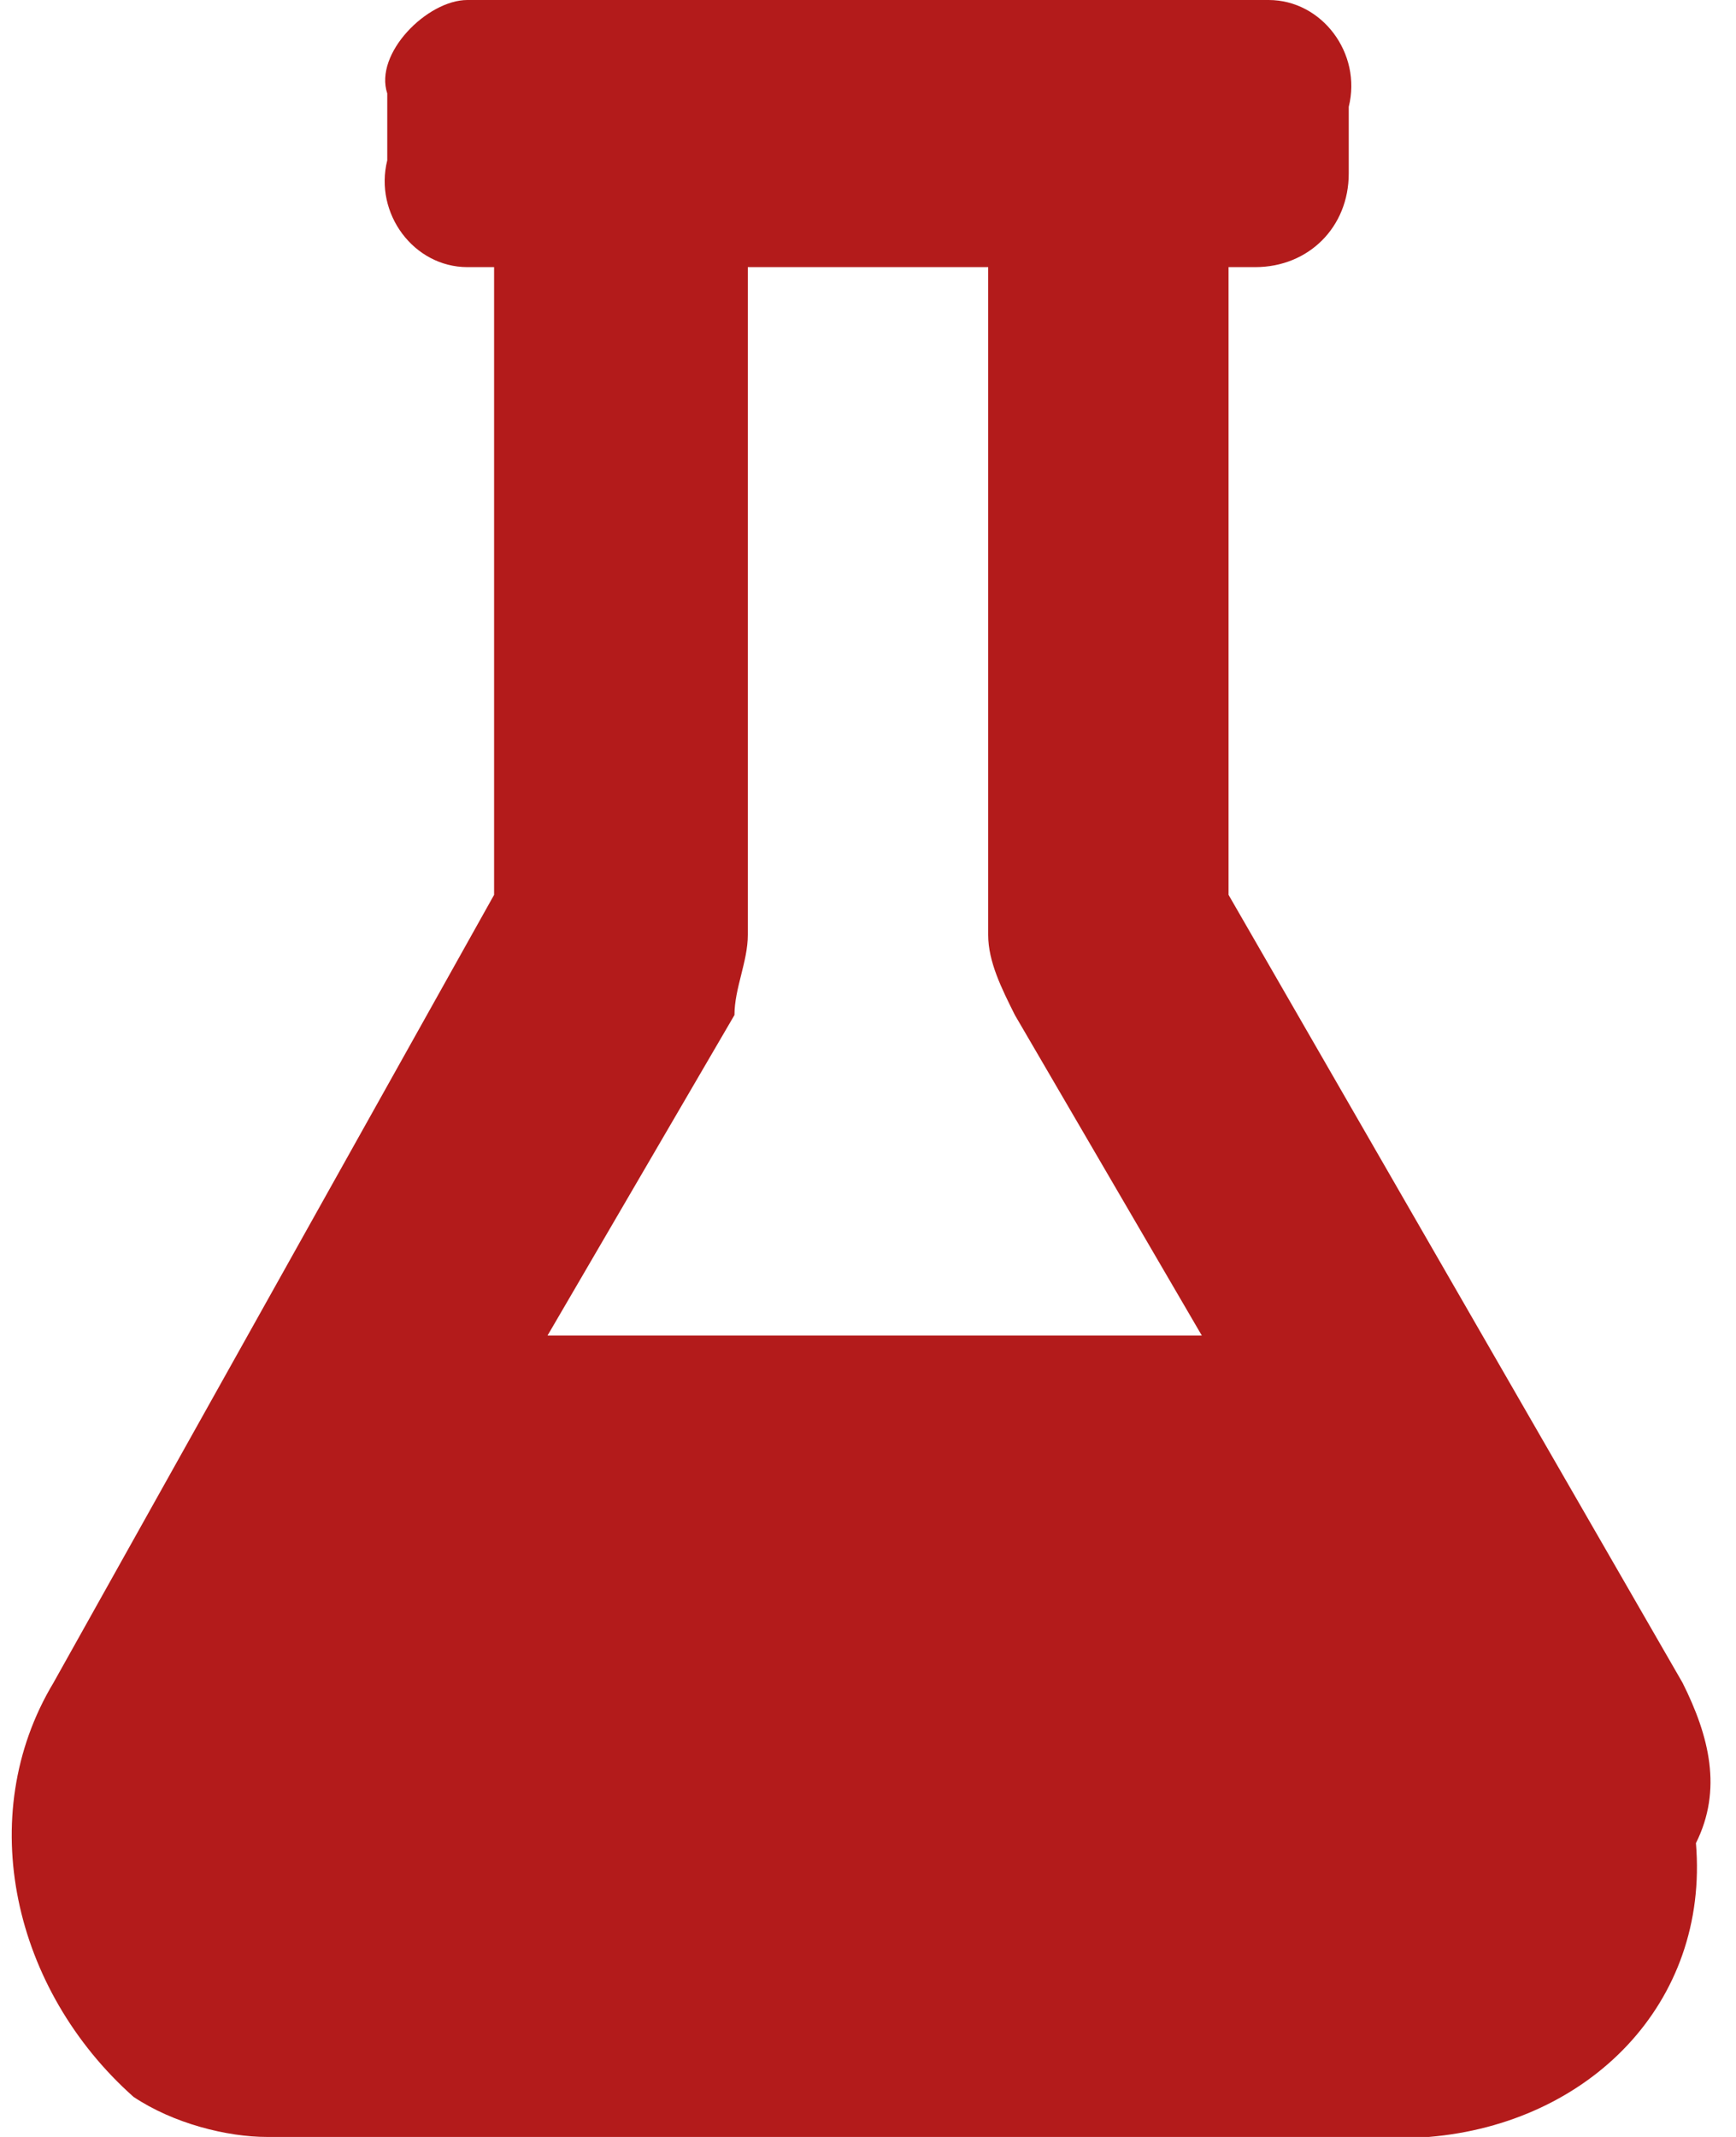
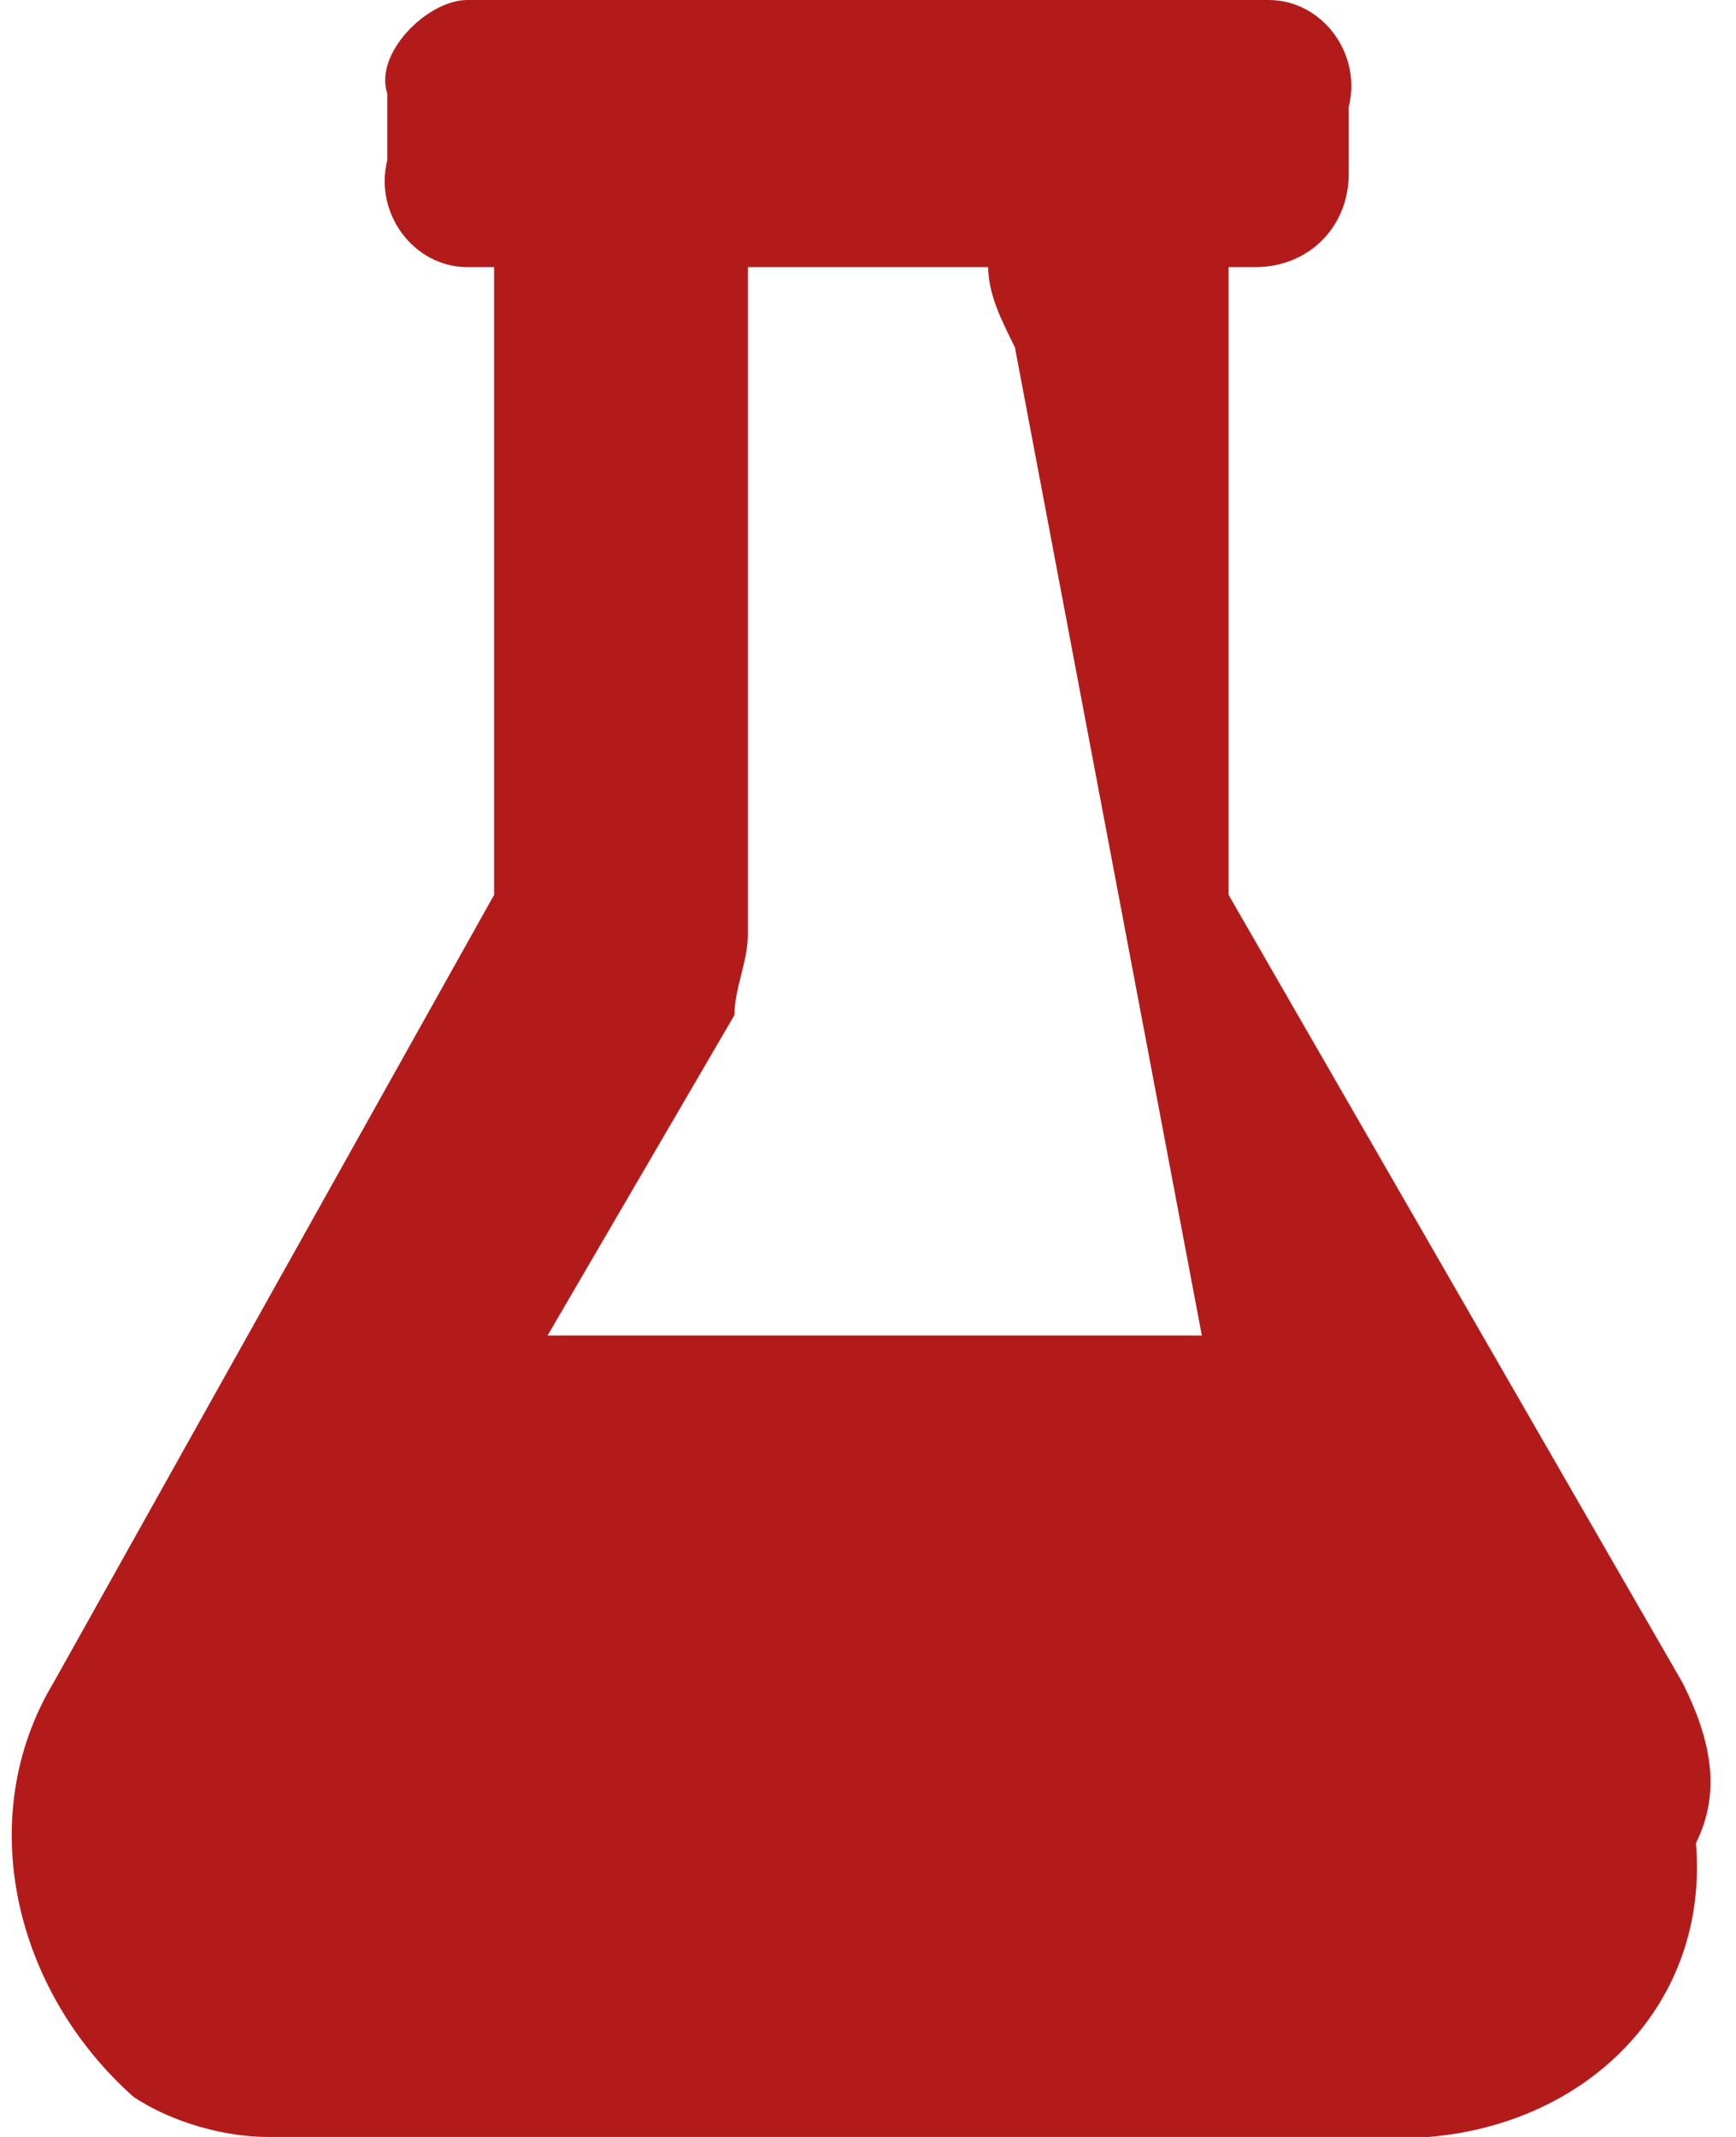
<svg xmlns="http://www.w3.org/2000/svg" version="1.1" id="Layer_1" x="0px" y="0px" viewBox="0 0 13 16" style="enable-background:new 0 0 13 16;" xml:space="preserve">
  <style type="text/css">
	.st0{fill:#B31B1B;}
</style>
  <g>
    <g>
      <g id="Group_303">
-         <path id="Path_3361" class="st0" d="M4.1,10l1.4-2.4C5.5,7.4,5.6,7.2,5.6,7V2h1.8v5c0,0.2,0.1,0.4,0.2,0.6L9,10H4.1z M12.6,12.6     L9.2,6.7V2h0.2c0.4,0,0.7-0.3,0.7-0.7V0.8C10.2,0.4,9.9,0,9.5,0H3.5C3.2,0,2.8,0.4,2.9,0.7v0.5C2.8,1.6,3.1,2,3.5,2h0.2v4.7     l-3.3,5.9c-0.6,1-0.3,2.3,0.6,3.1c0.3,0.2,0.7,0.3,1,0.3h8.7c1.2-0.1,2.1-1,2-2.2C12.9,13.4,12.8,13,12.6,12.6" />
+         <path id="Path_3361" class="st0" d="M4.1,10l1.4-2.4C5.5,7.4,5.6,7.2,5.6,7V2h1.8c0,0.2,0.1,0.4,0.2,0.6L9,10H4.1z M12.6,12.6     L9.2,6.7V2h0.2c0.4,0,0.7-0.3,0.7-0.7V0.8C10.2,0.4,9.9,0,9.5,0H3.5C3.2,0,2.8,0.4,2.9,0.7v0.5C2.8,1.6,3.1,2,3.5,2h0.2v4.7     l-3.3,5.9c-0.6,1-0.3,2.3,0.6,3.1c0.3,0.2,0.7,0.3,1,0.3h8.7c1.2-0.1,2.1-1,2-2.2C12.9,13.4,12.8,13,12.6,12.6" />
      </g>
    </g>
  </g>
</svg>